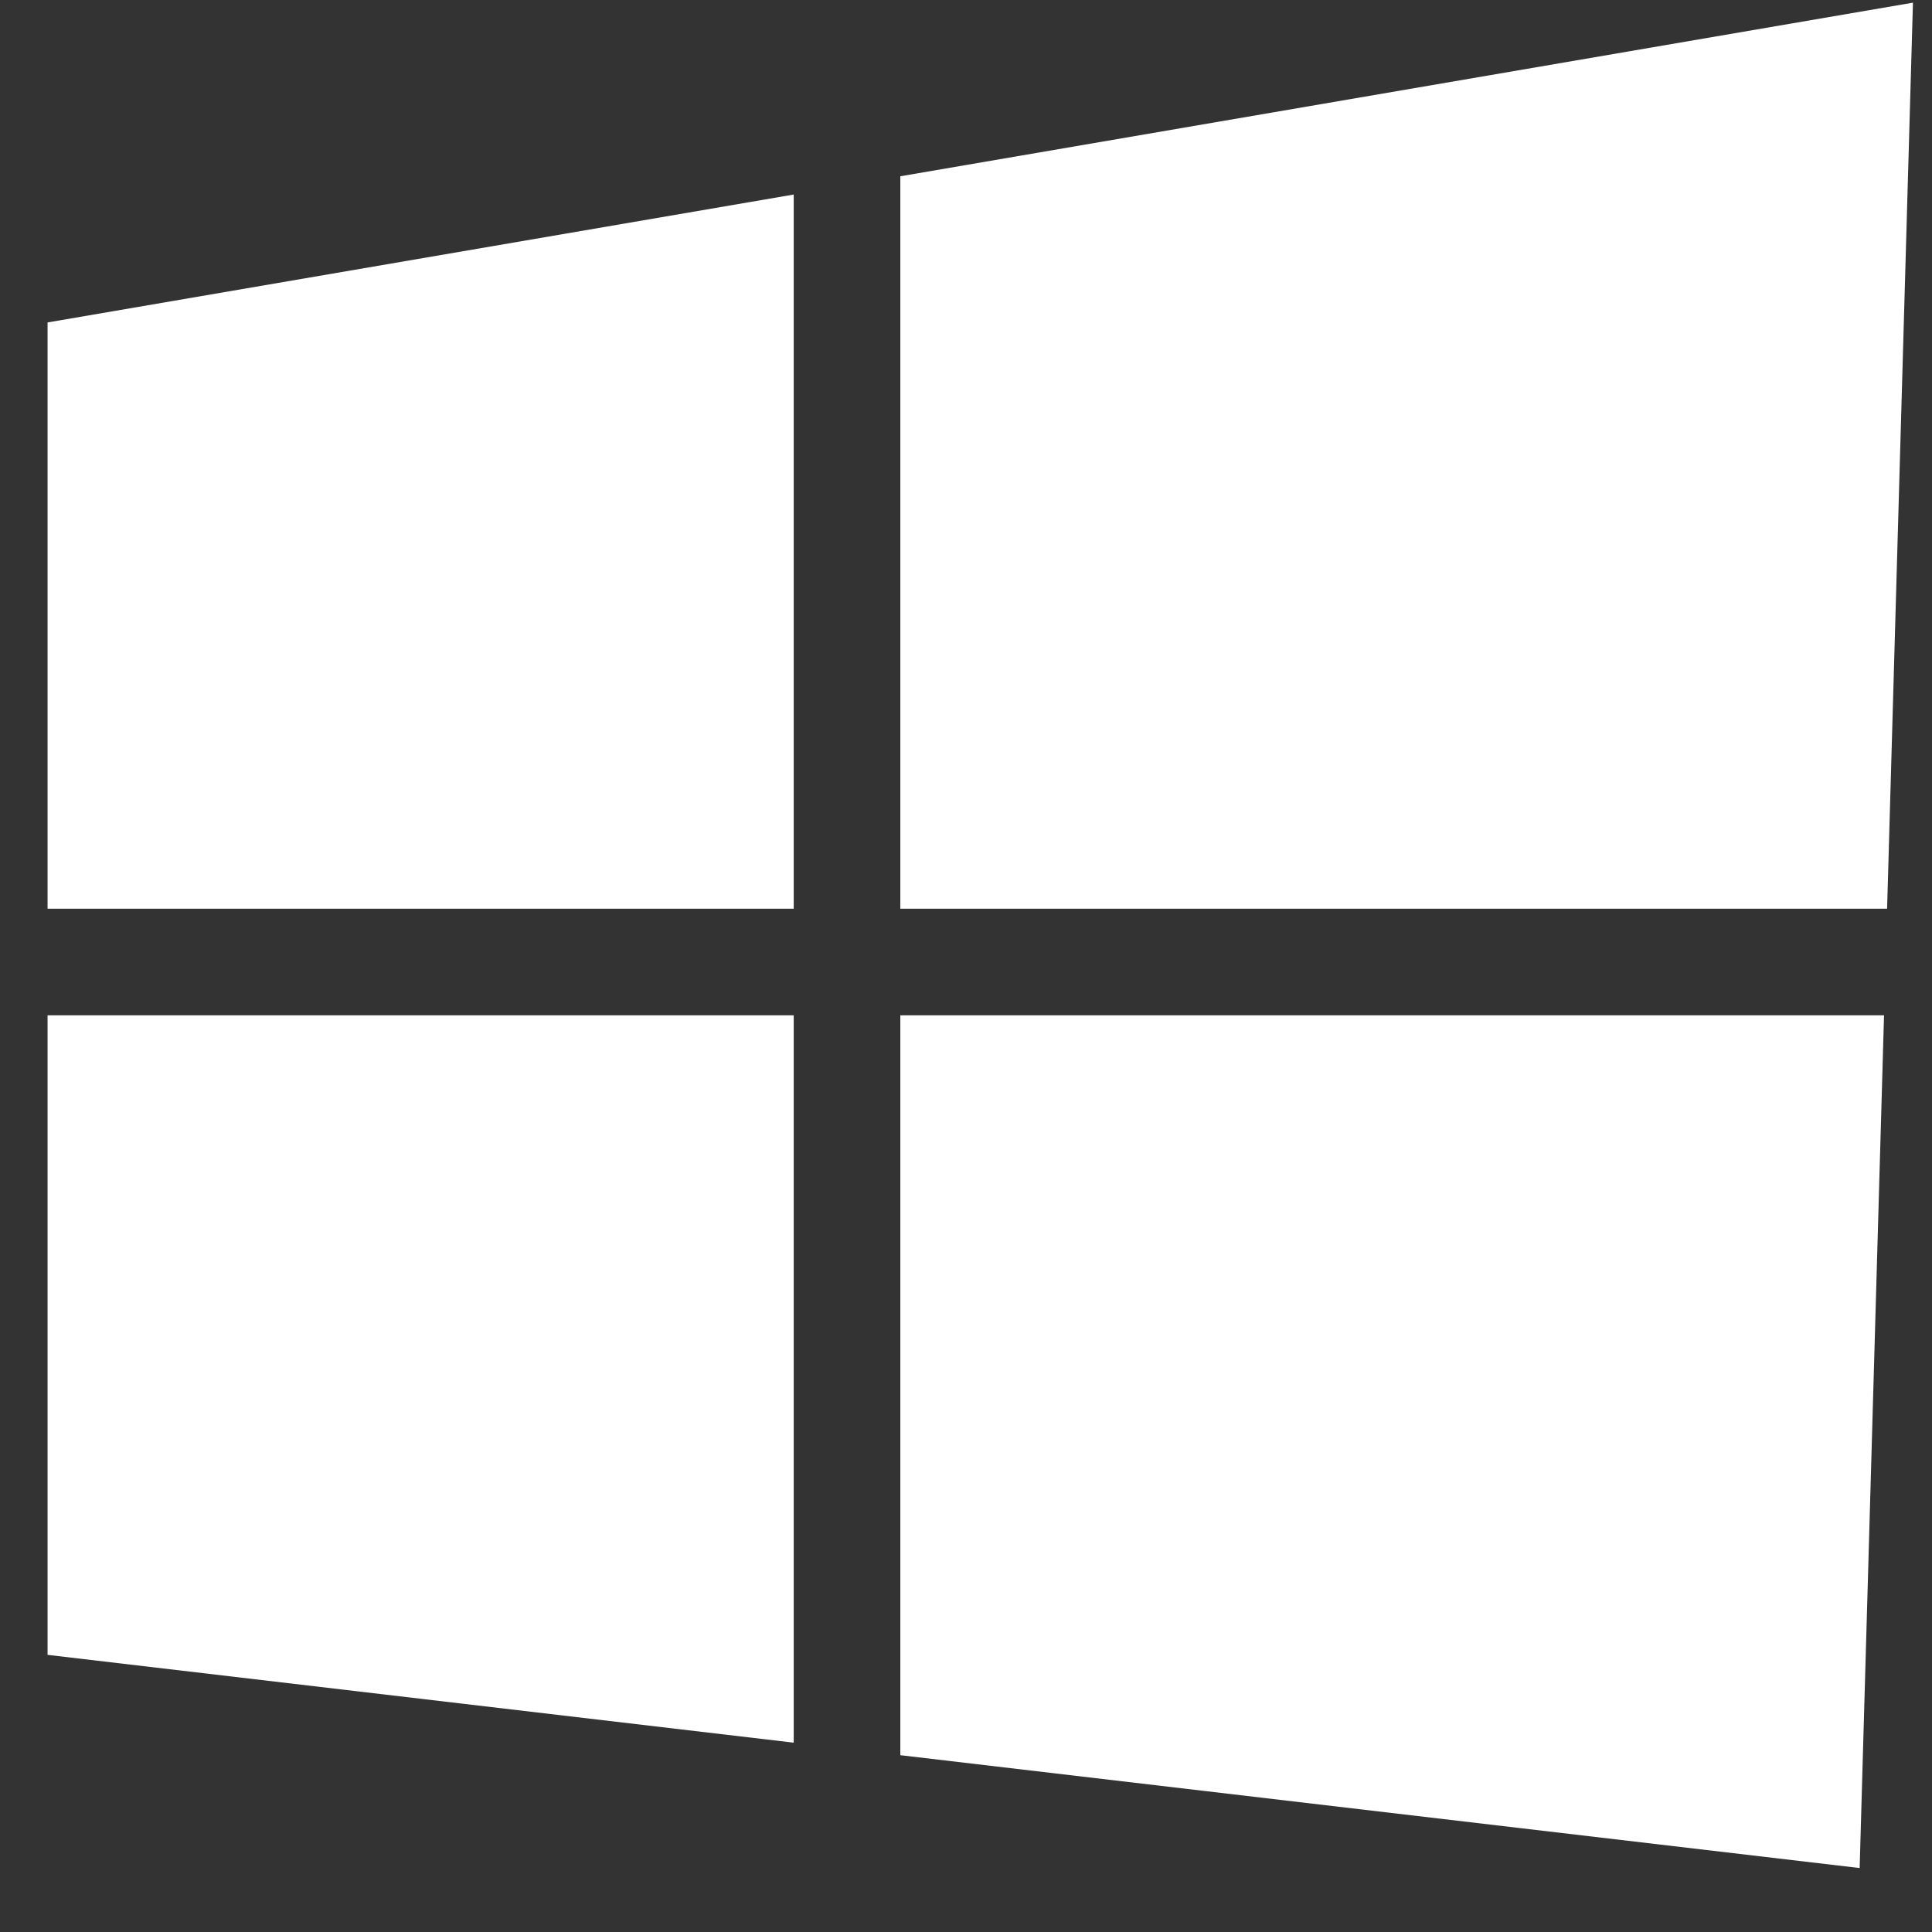
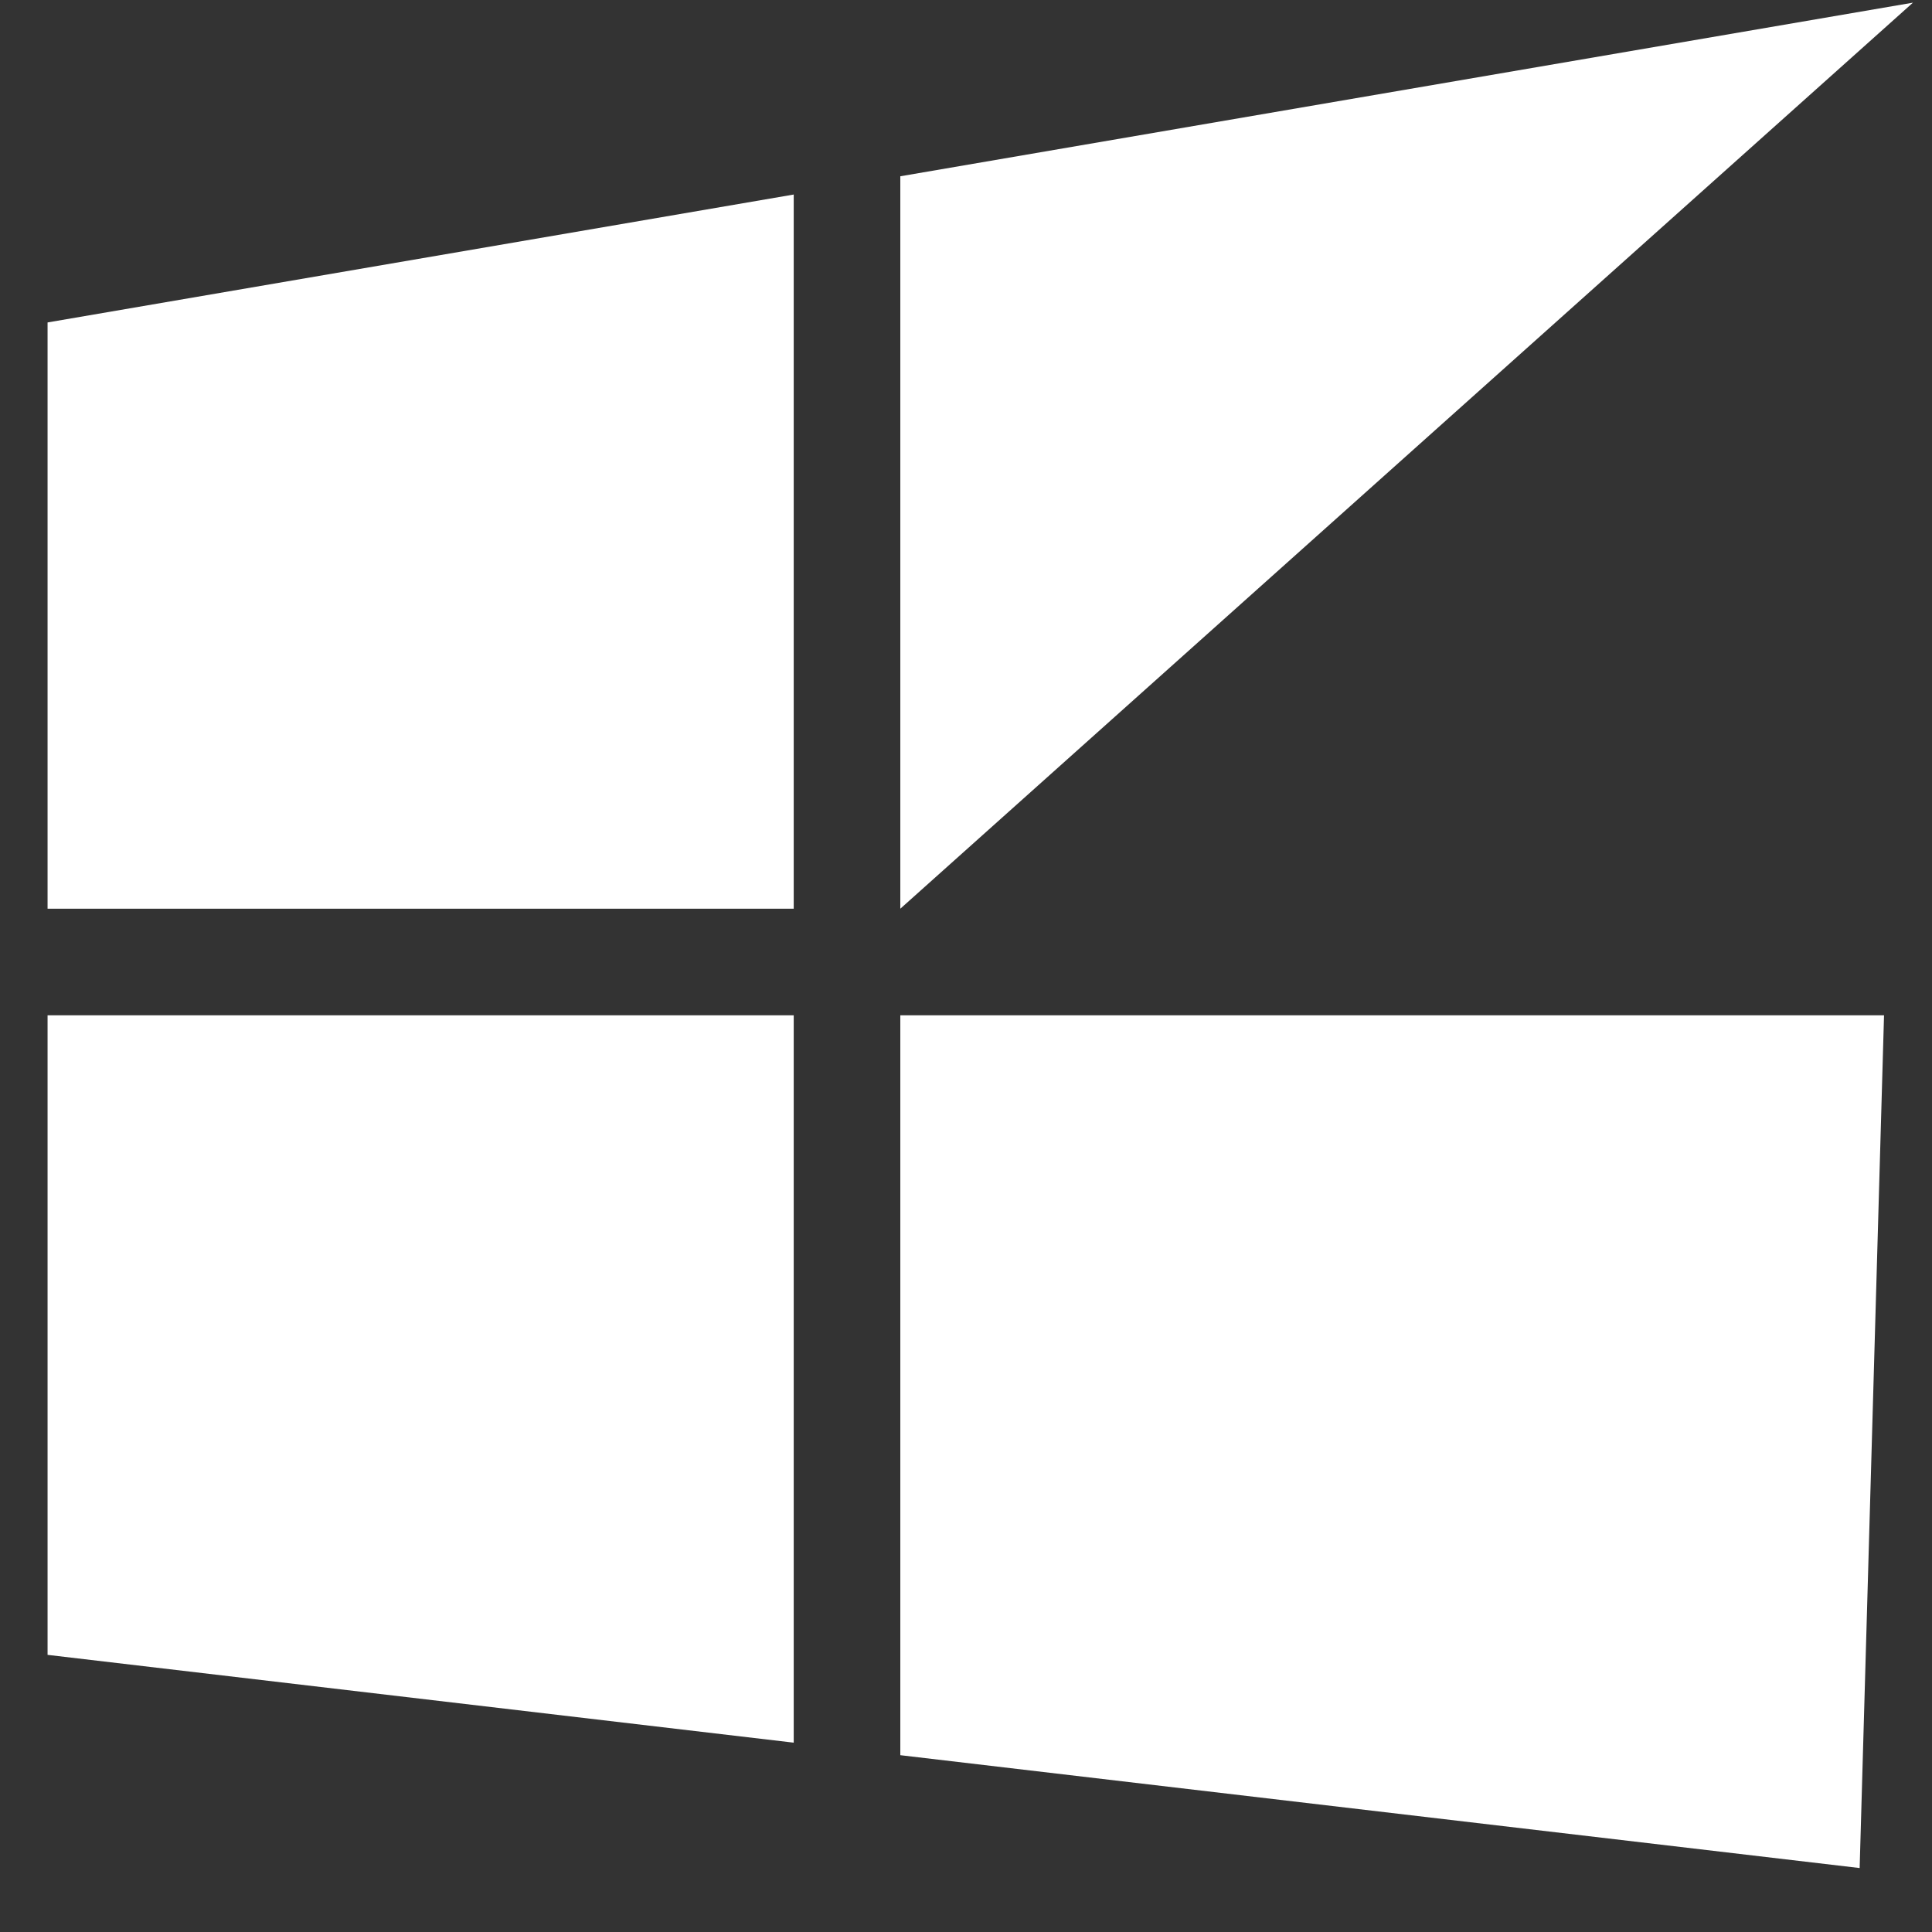
<svg xmlns="http://www.w3.org/2000/svg" width="29" height="29" viewBox="0 0 29 29" fill="none">
  <rect x="0" y="0" width="29" height="29" fill="#333333" stroke="none" />
-   <path fill-rule="evenodd" clip-rule="evenodd" d="M13.514 2.646L28.714 0.04L28.326 13.64L13.514 13.64V2.646ZM11.914 2.92L0.714 4.84V13.64H11.914V2.92ZM0.714 15.24V24.84L11.914 26.158V15.24H0.714ZM13.514 26.346L27.914 28.04L28.28 15.24L13.514 15.24V26.346Z" fill="white" />
+   <path fill-rule="evenodd" clip-rule="evenodd" d="M13.514 2.646L28.714 0.04L13.514 13.64V2.646ZM11.914 2.92L0.714 4.84V13.64H11.914V2.92ZM0.714 15.24V24.84L11.914 26.158V15.24H0.714ZM13.514 26.346L27.914 28.04L28.28 15.24L13.514 15.24V26.346Z" fill="white" />
</svg>